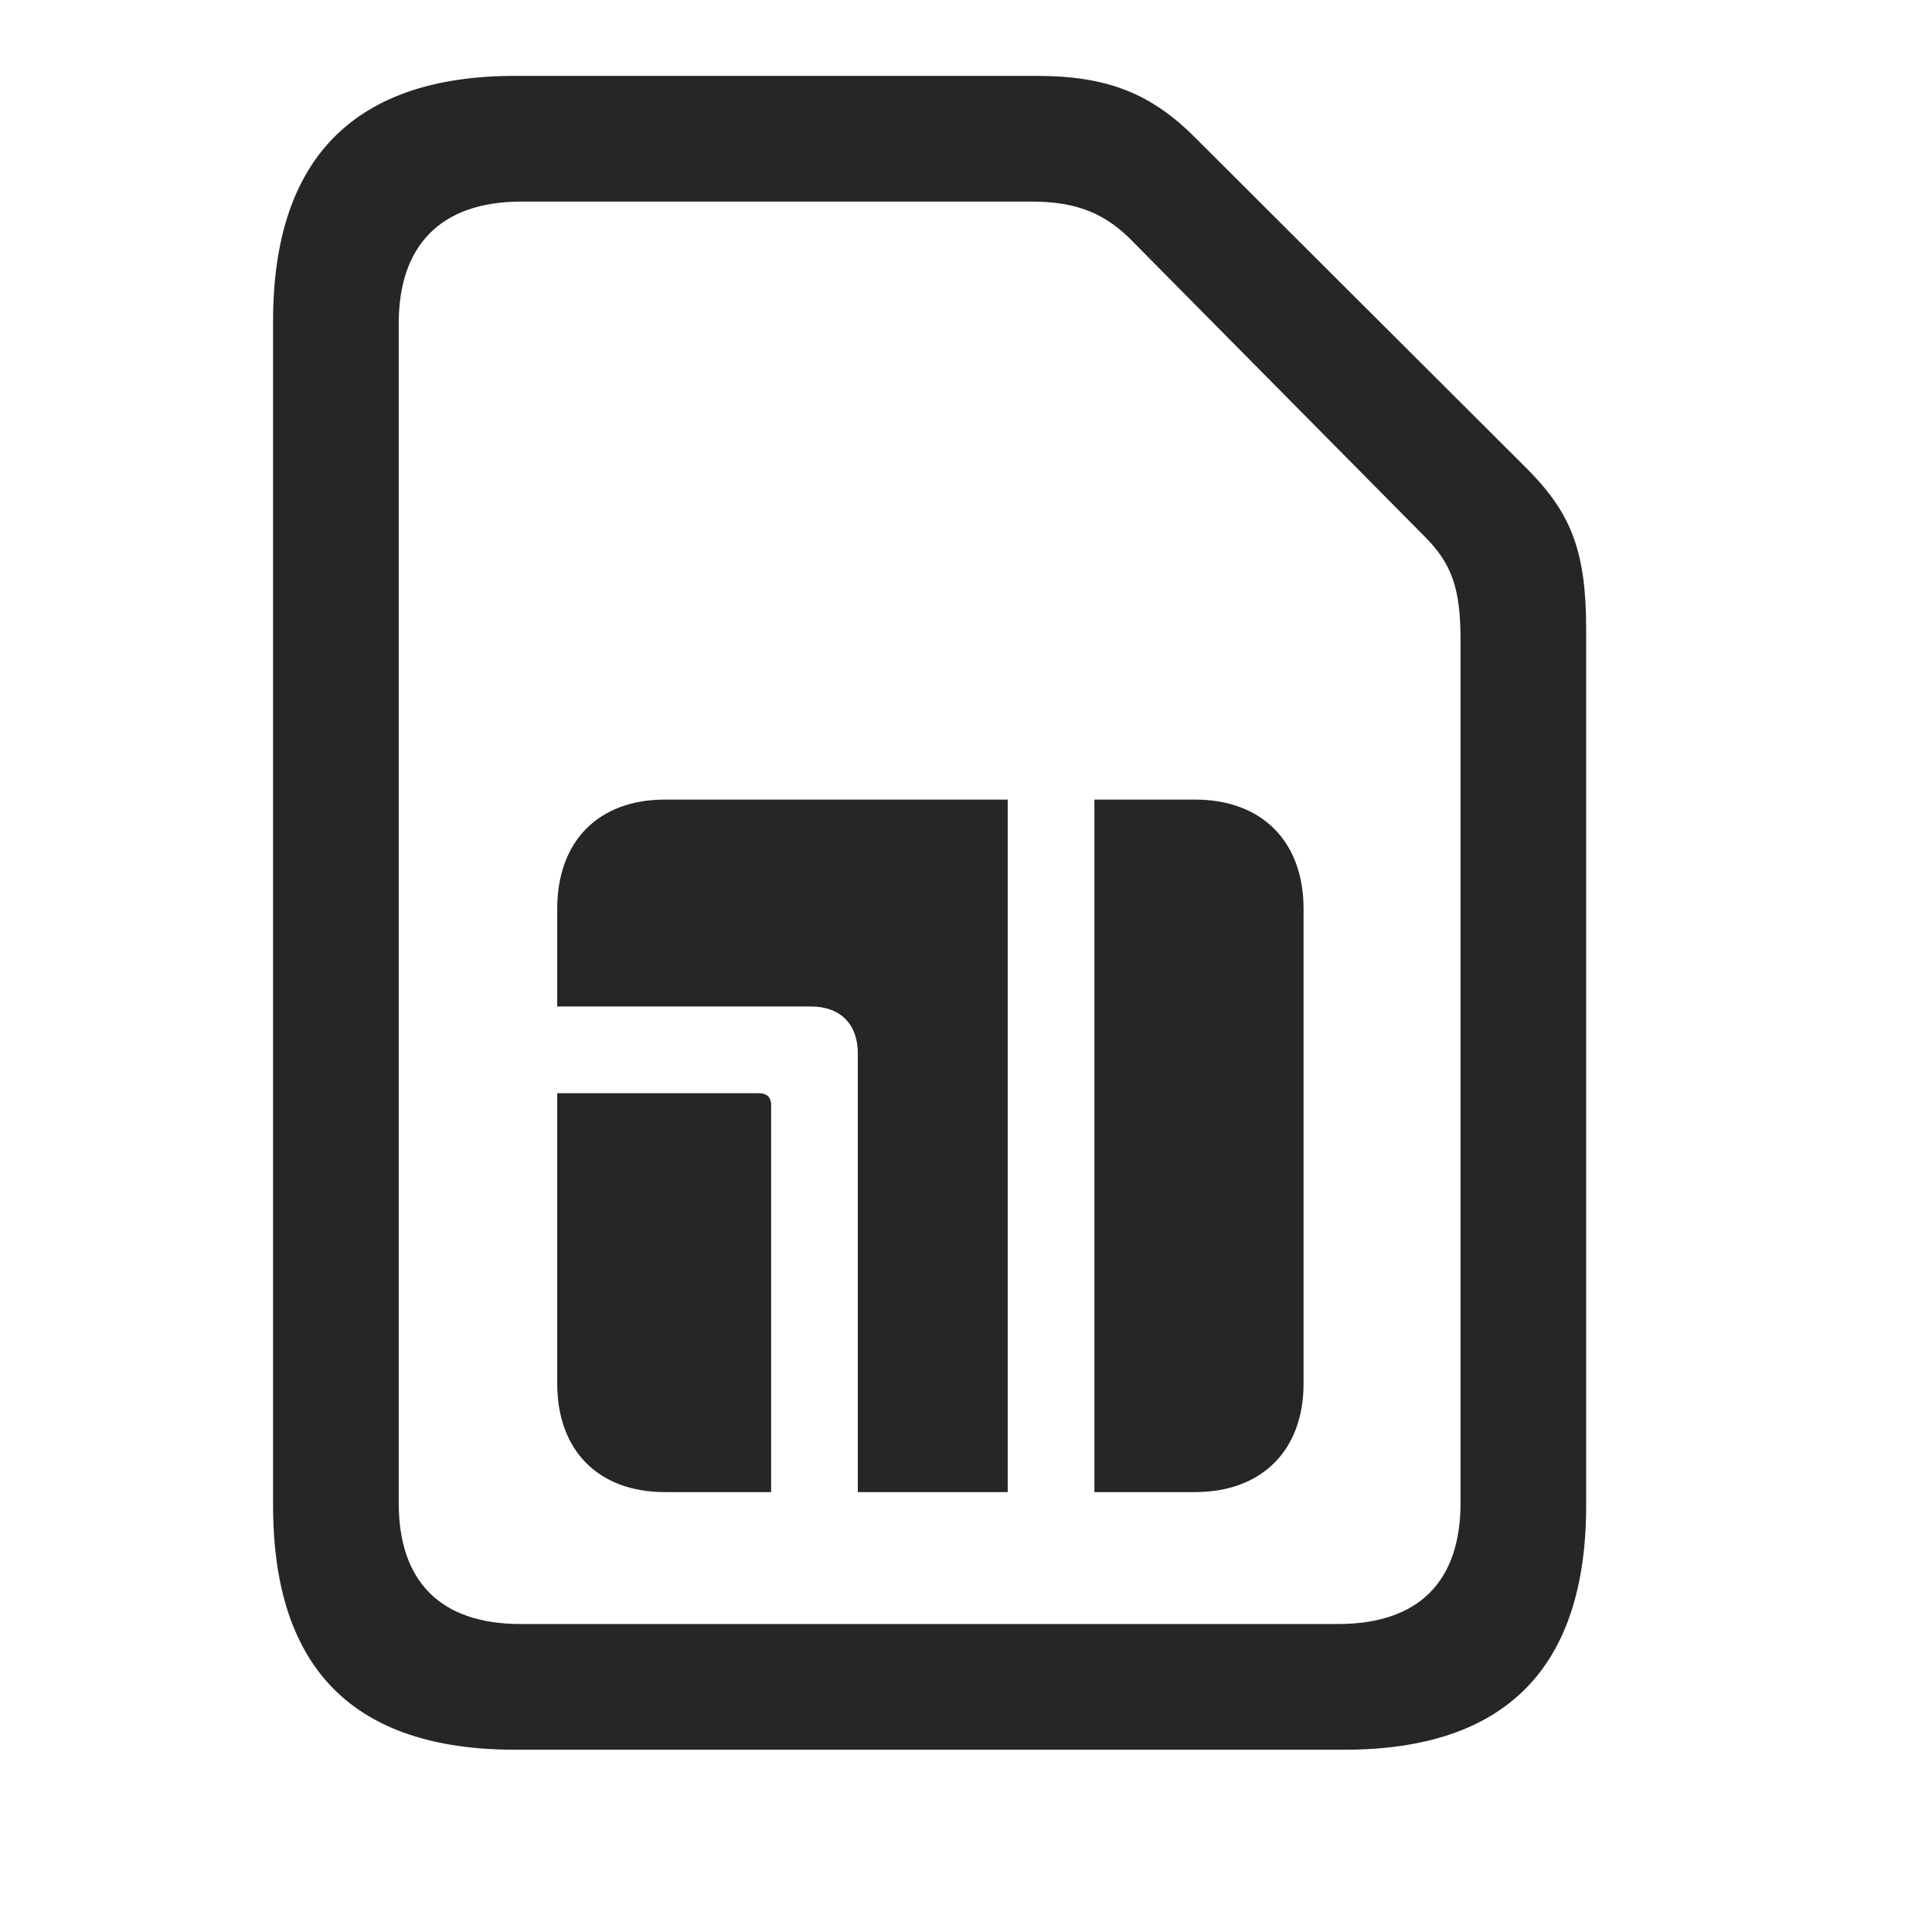
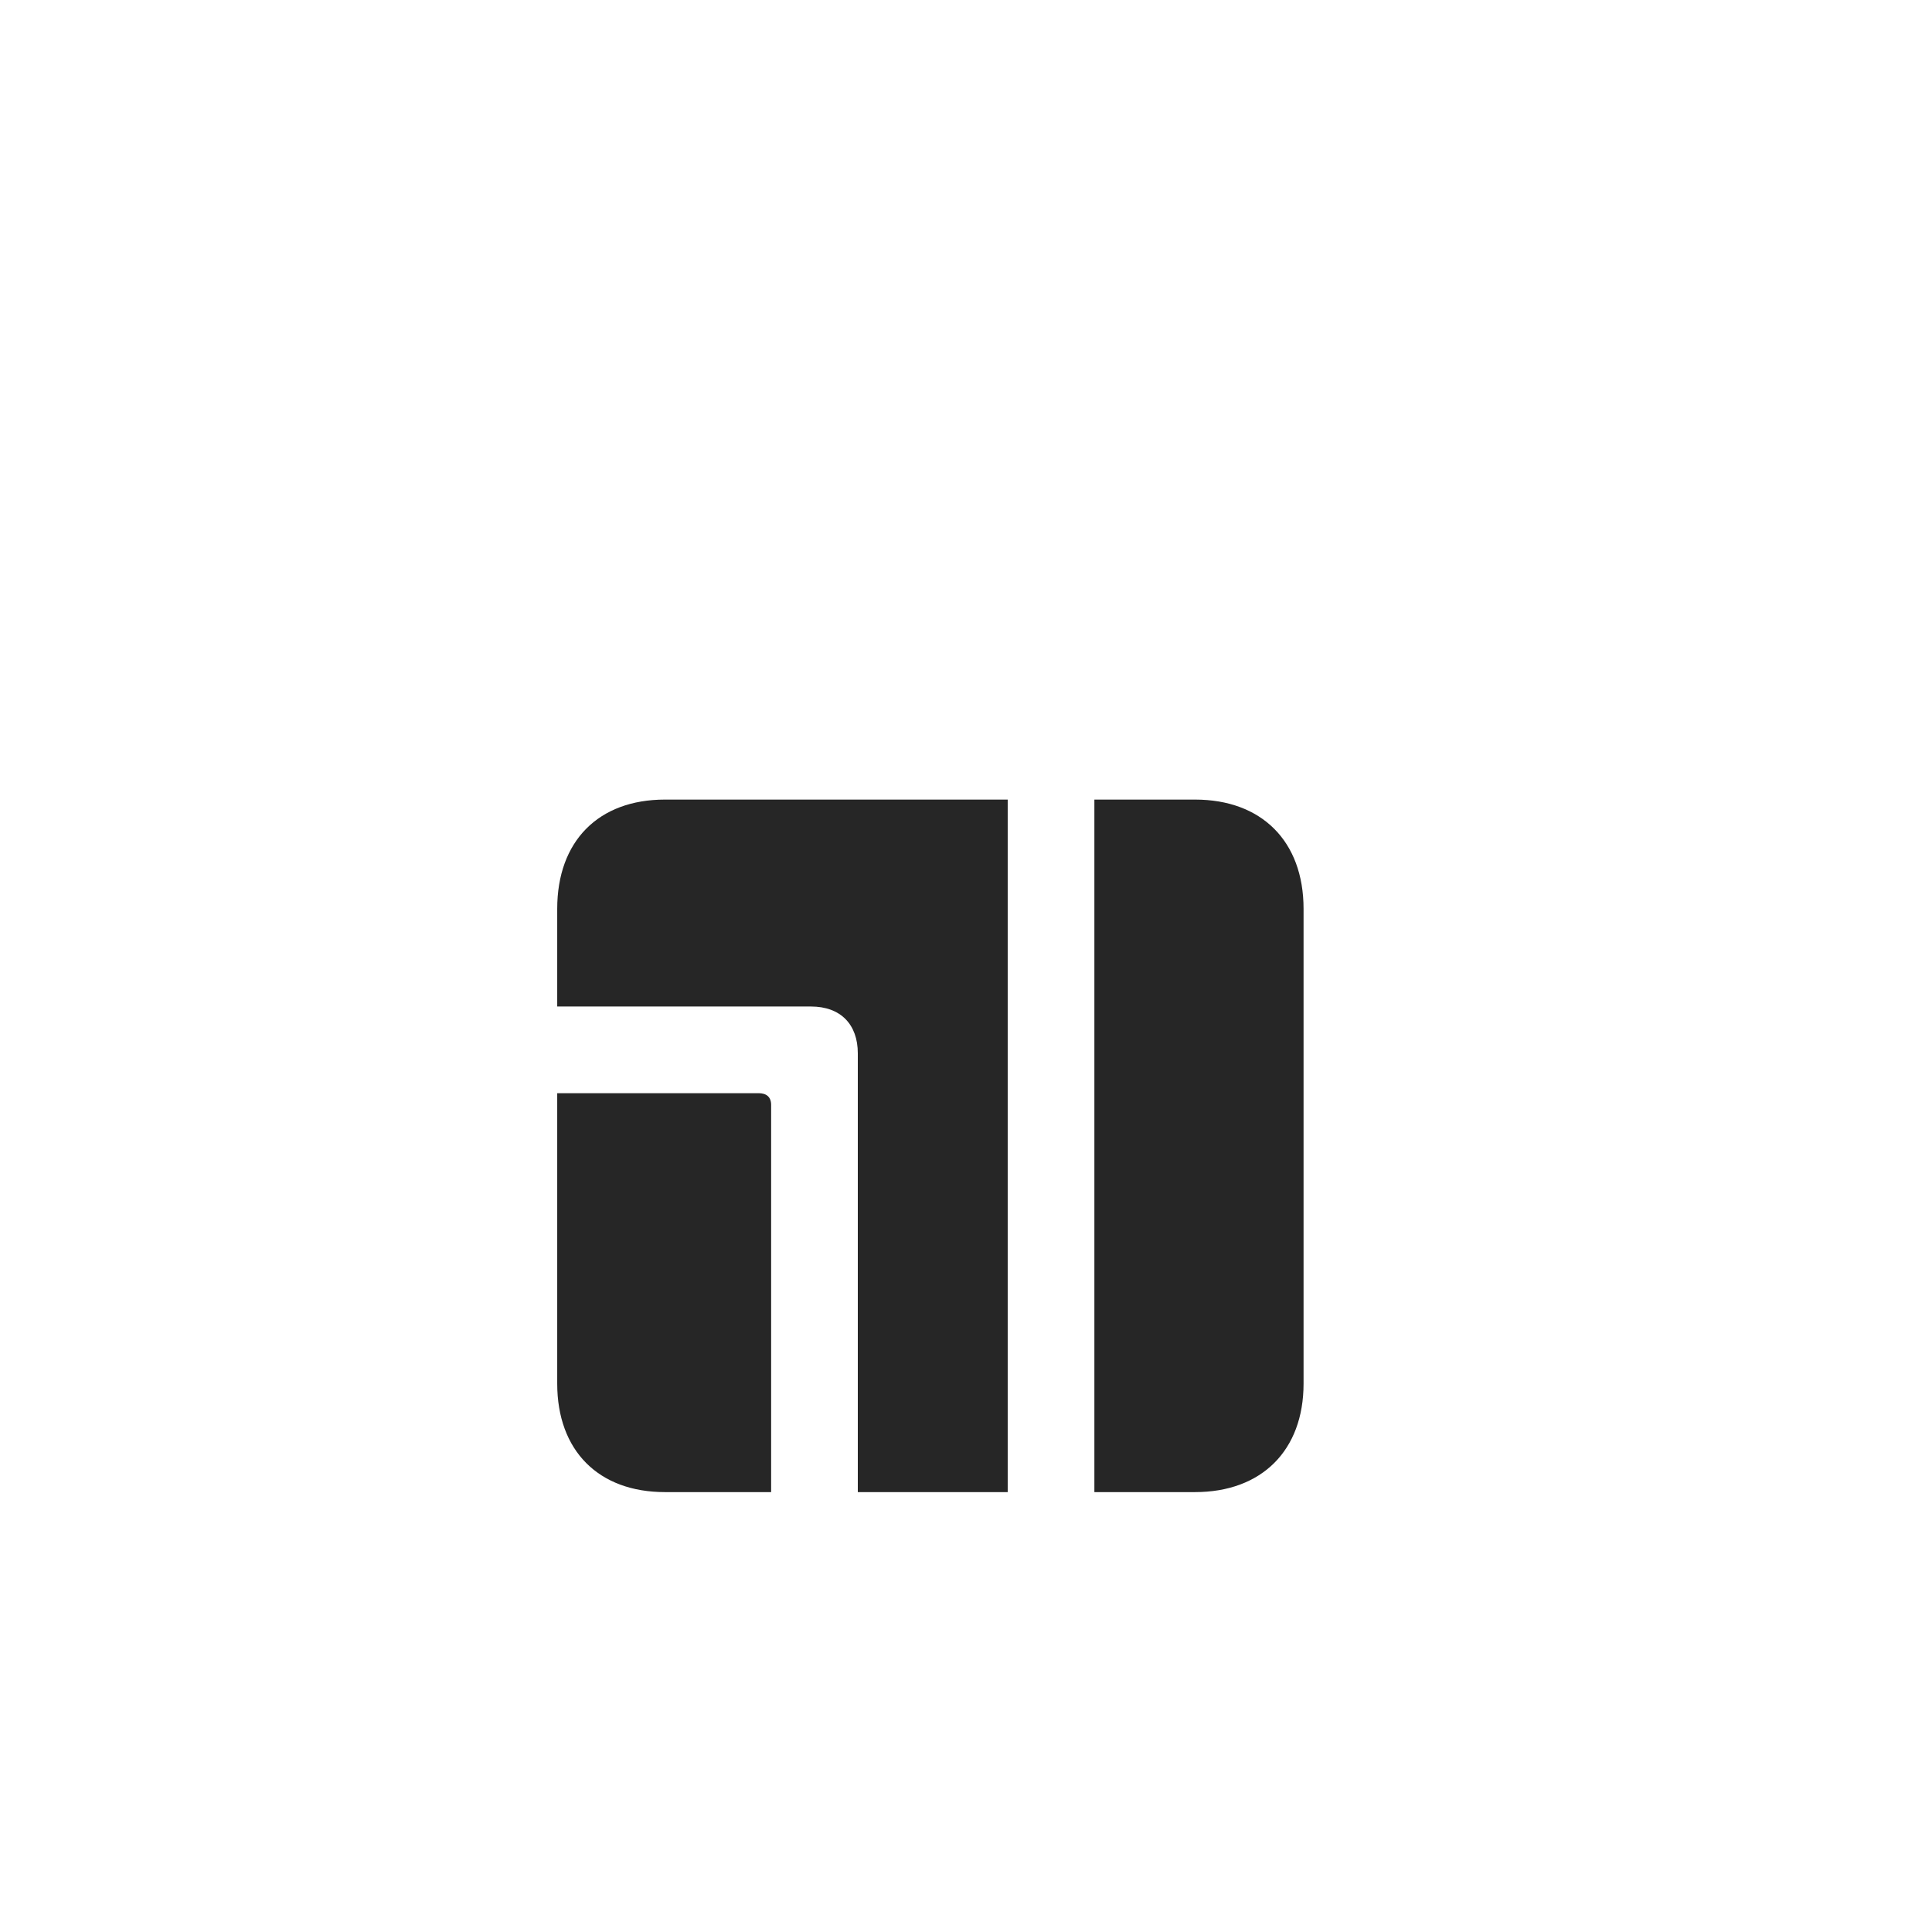
<svg xmlns="http://www.w3.org/2000/svg" width="29" height="29" viewBox="0 0 29 29" fill="none">
  <g clip-path="url(#clip0_201_97343)">
-     <path d="M4.099 22.596C4.099 25.045 5.306 26.264 7.731 26.264H20.177C22.602 26.264 23.809 25.034 23.809 22.596V9.459C23.809 8.299 23.599 7.725 22.942 7.057L17.962 2.088C17.282 1.397 16.614 1.139 15.559 1.139H7.731C5.317 1.139 4.099 2.381 4.099 4.819V22.596ZM5.985 22.561V4.854C5.985 3.694 6.606 3.026 7.825 3.026H15.489C16.157 3.026 16.602 3.202 17.024 3.647L21.384 8.053C21.794 8.463 21.923 8.838 21.923 9.6V22.561C21.923 23.733 21.302 24.377 20.083 24.377H7.813C6.606 24.377 5.985 23.733 5.985 22.561Z" fill="black" fill-opacity="0.85" />
    <path d="M8.364 20.768C8.364 21.776 8.985 22.397 9.981 22.397H11.575V16.584C11.575 16.467 11.505 16.409 11.388 16.409H8.364V20.768ZM8.364 15.108H12.173C12.618 15.108 12.876 15.377 12.876 15.811V22.397H15.126V12.002H9.981C8.985 12.002 8.364 12.623 8.364 13.643V15.108ZM16.427 22.397H17.938C18.934 22.397 19.567 21.776 19.567 20.768V13.643C19.567 12.623 18.934 12.002 17.938 12.002H16.427V22.397Z" fill="black" fill-opacity="0.85" />
  </g>
  <defs>
    <clipPath id="clip0_201_97343">
      <rect width="19.711" height="25.137" fill="white" transform="translate(4.099 1.127)" />
    </clipPath>
  </defs>
</svg>